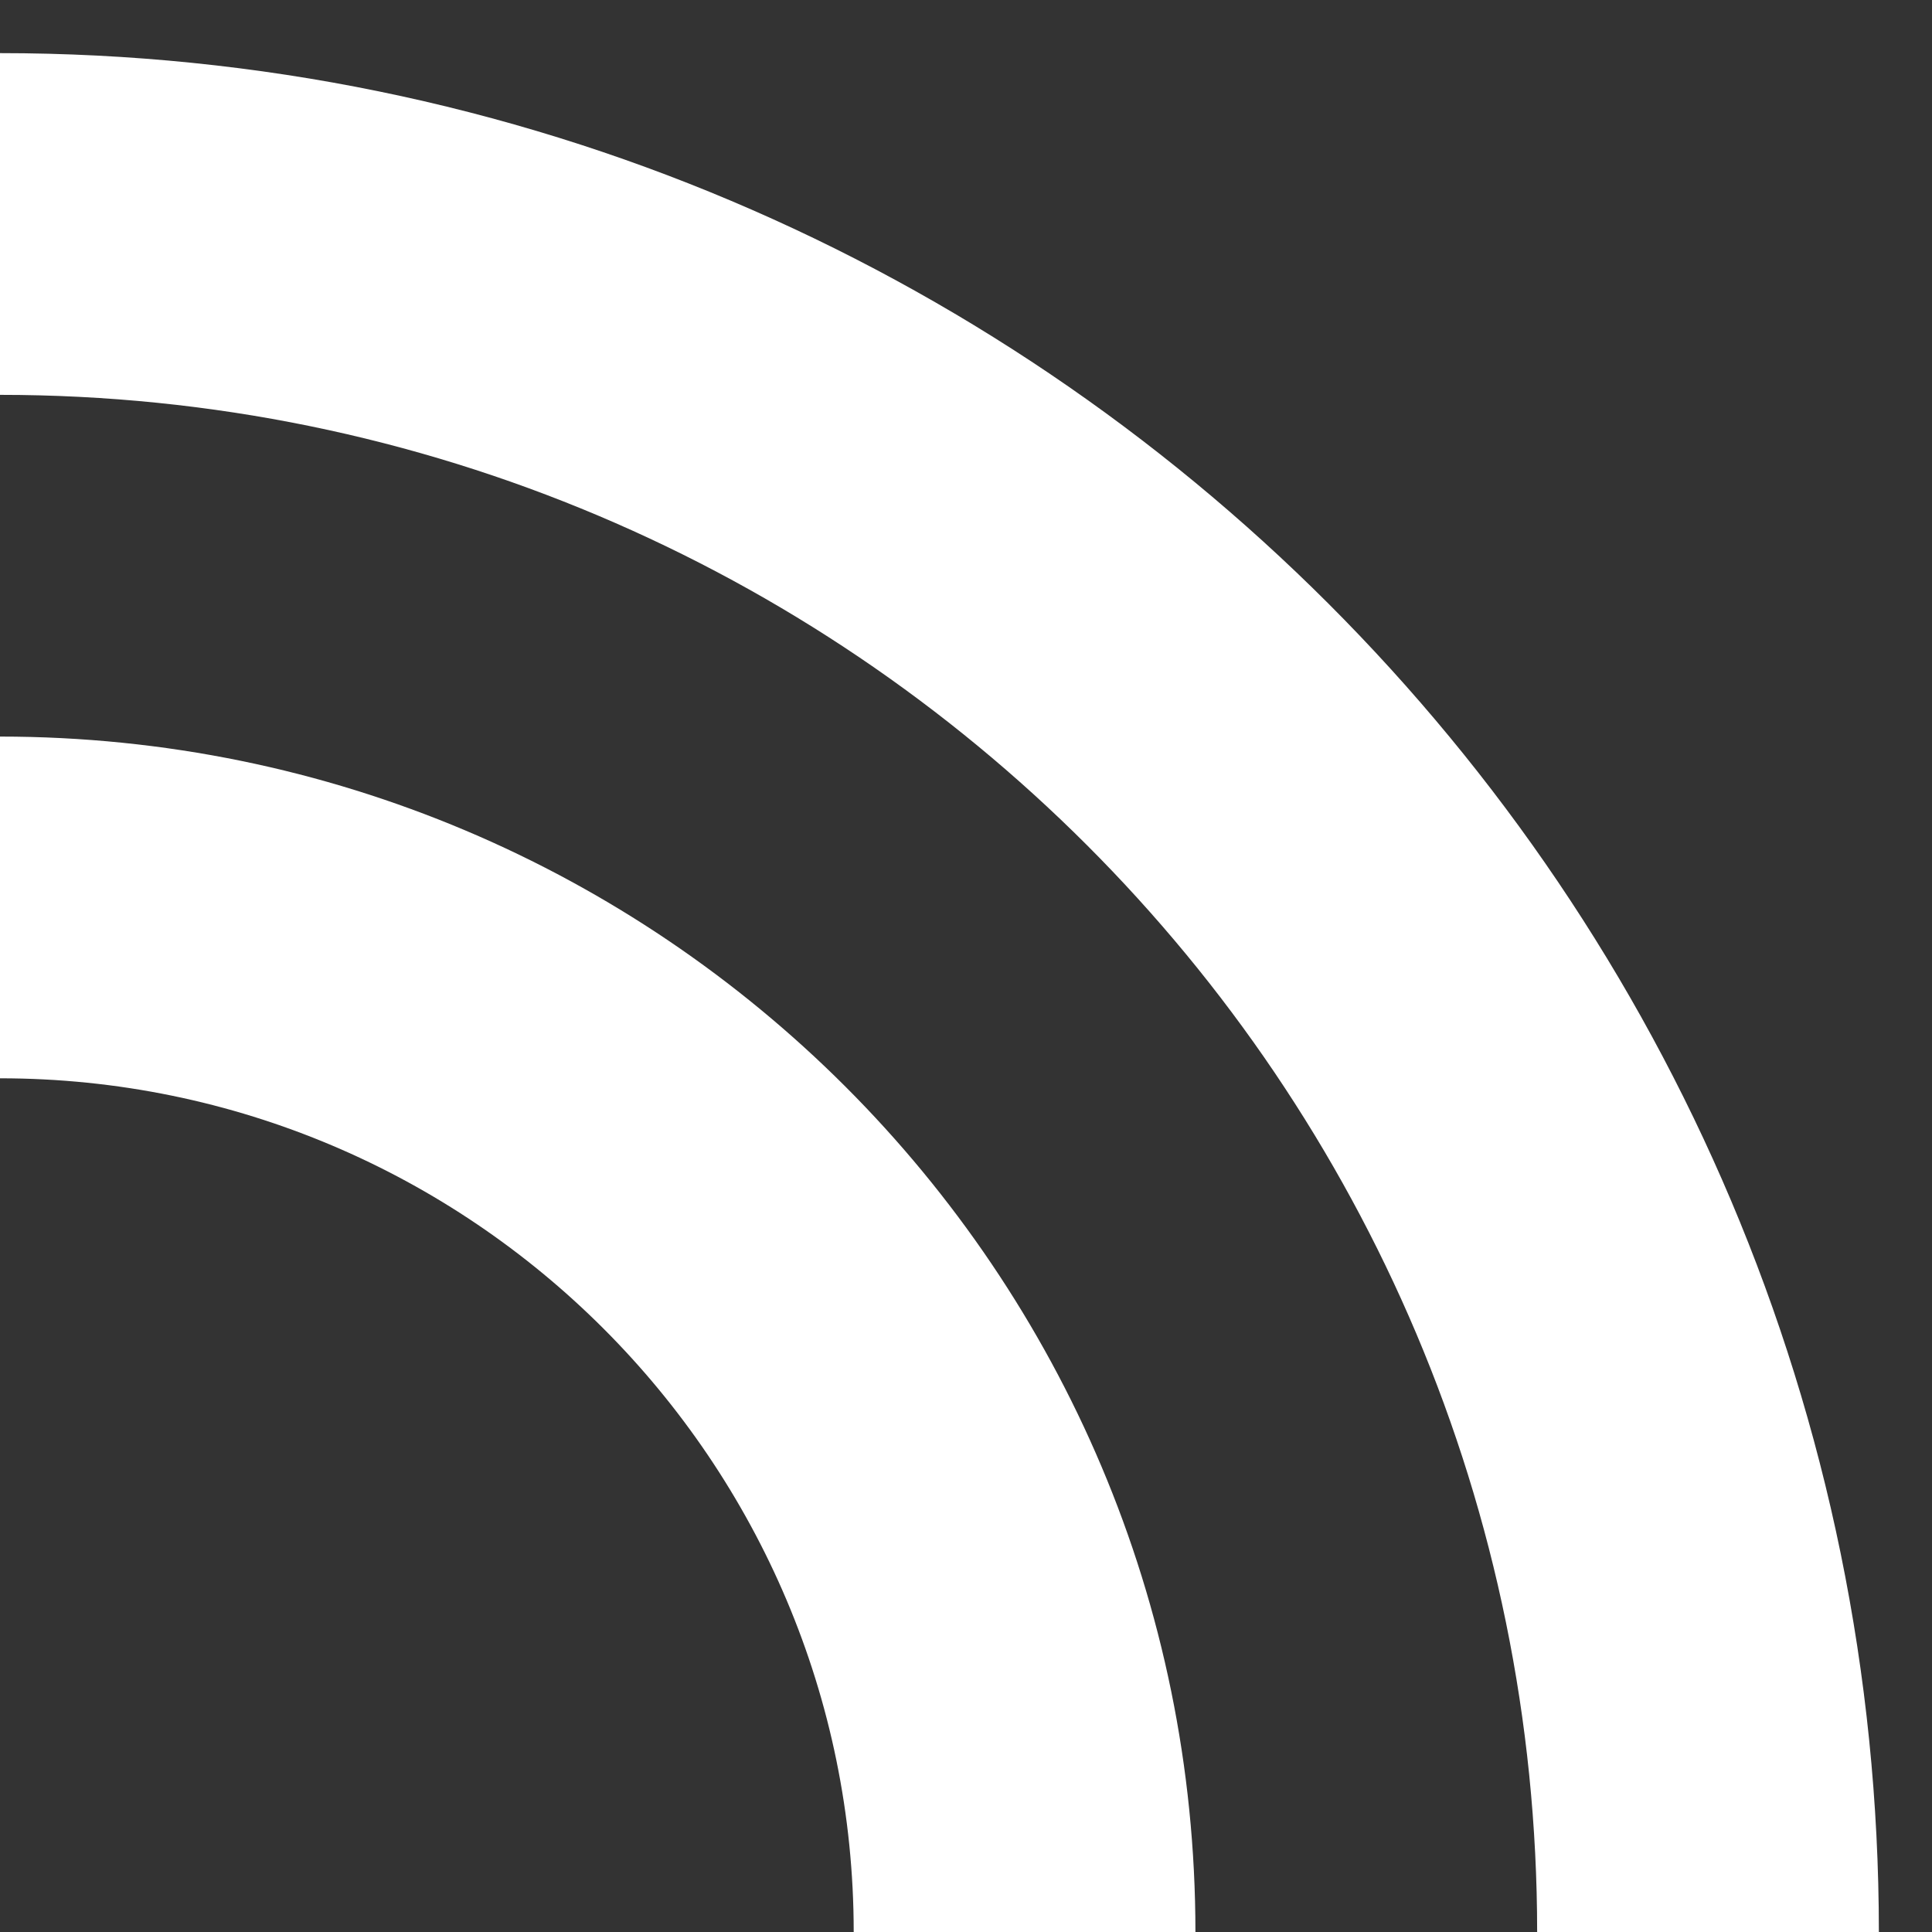
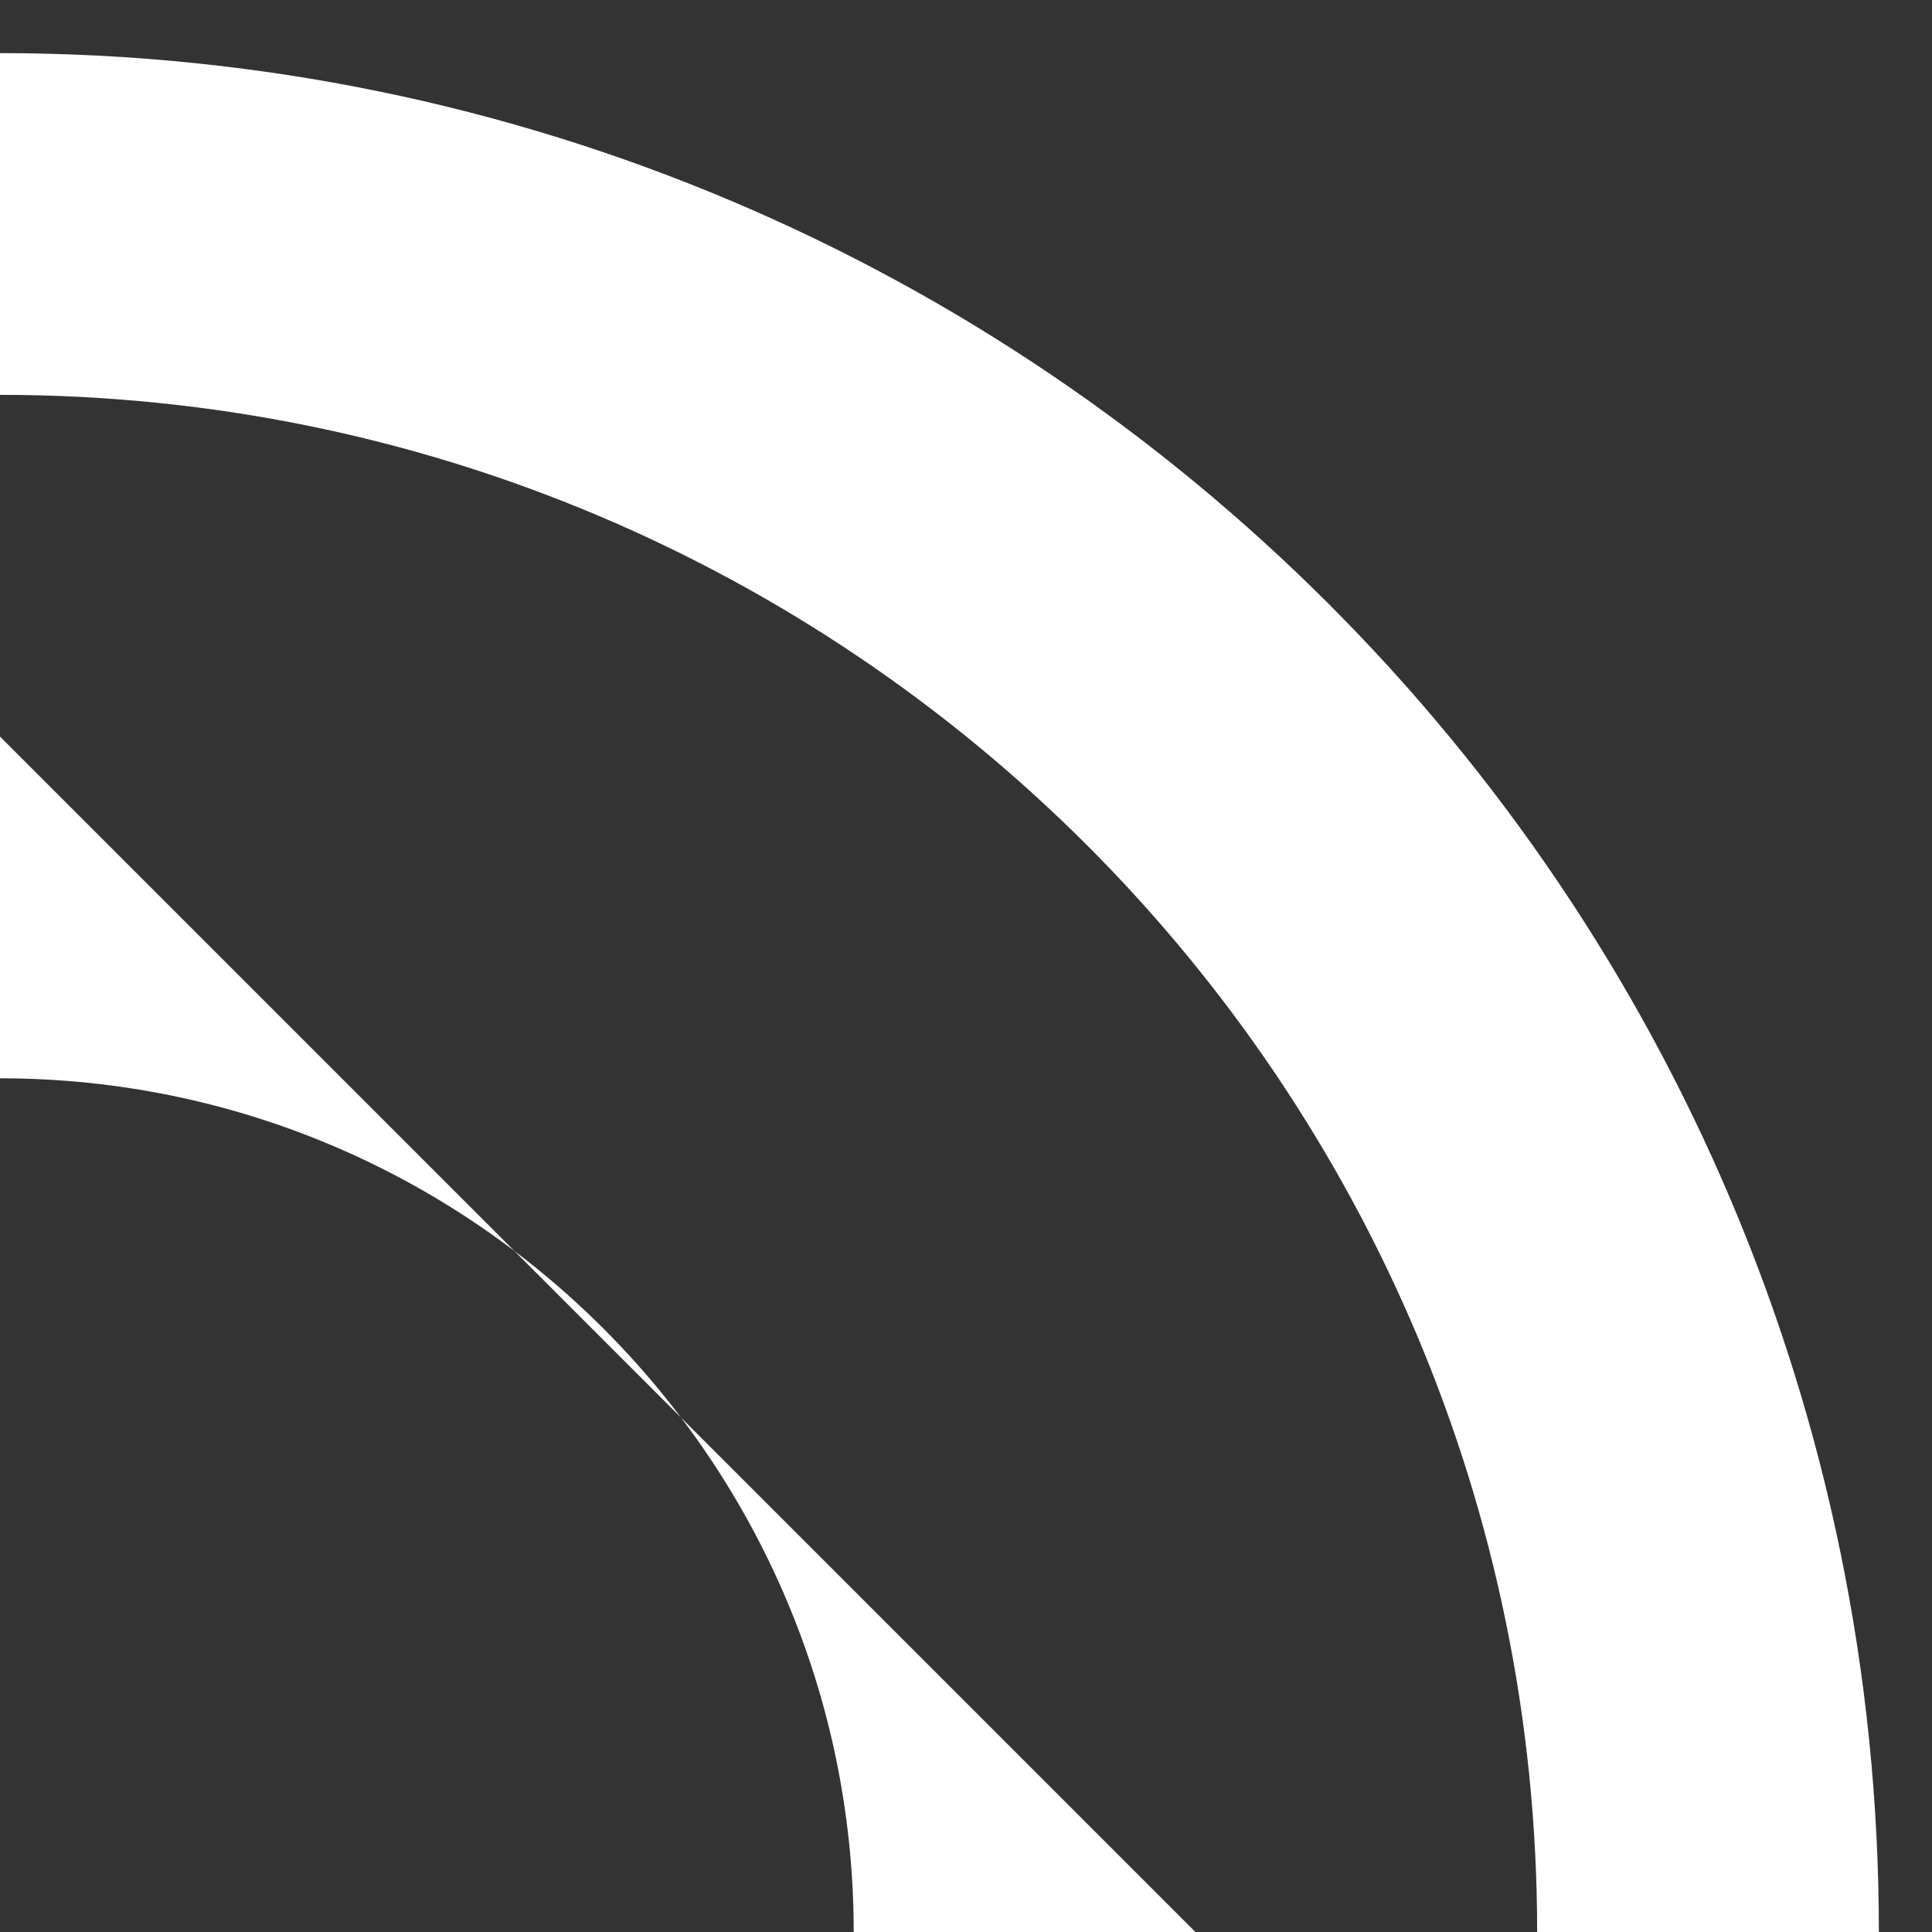
<svg xmlns="http://www.w3.org/2000/svg" width="16" height="16" viewBox="0 0 16 16" fill="none">
  <rect x="0" y="0" width="16" height="16" fill="#333333" stroke="none" />
-   <path d="M0 0.44V3.27C7.03 3.27 12.73 8.97 12.73 16H15.56C15.56 7.41 8.59 0.44 0 0.44ZM0 6.1V8.93C3.9 8.93 7.07 12.1 7.07 16H9.9C9.9 10.53 5.47 6.1 0 6.1Z" fill="#fff" />
+   <path d="M0 0.44V3.27C7.03 3.27 12.73 8.97 12.73 16H15.56C15.56 7.41 8.59 0.44 0 0.44ZM0 6.1V8.93C3.9 8.93 7.07 12.1 7.07 16H9.9Z" fill="#fff" />
</svg>